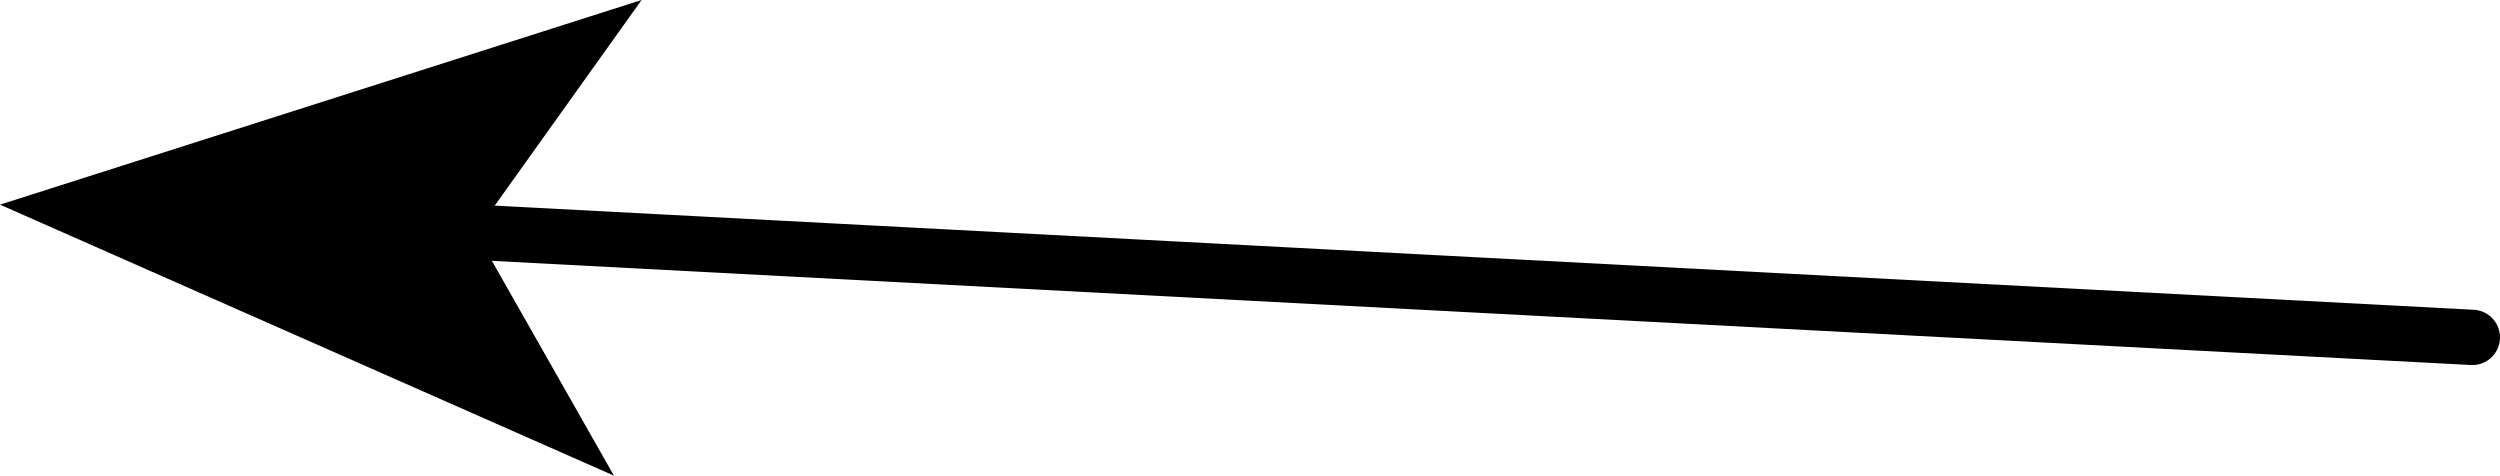
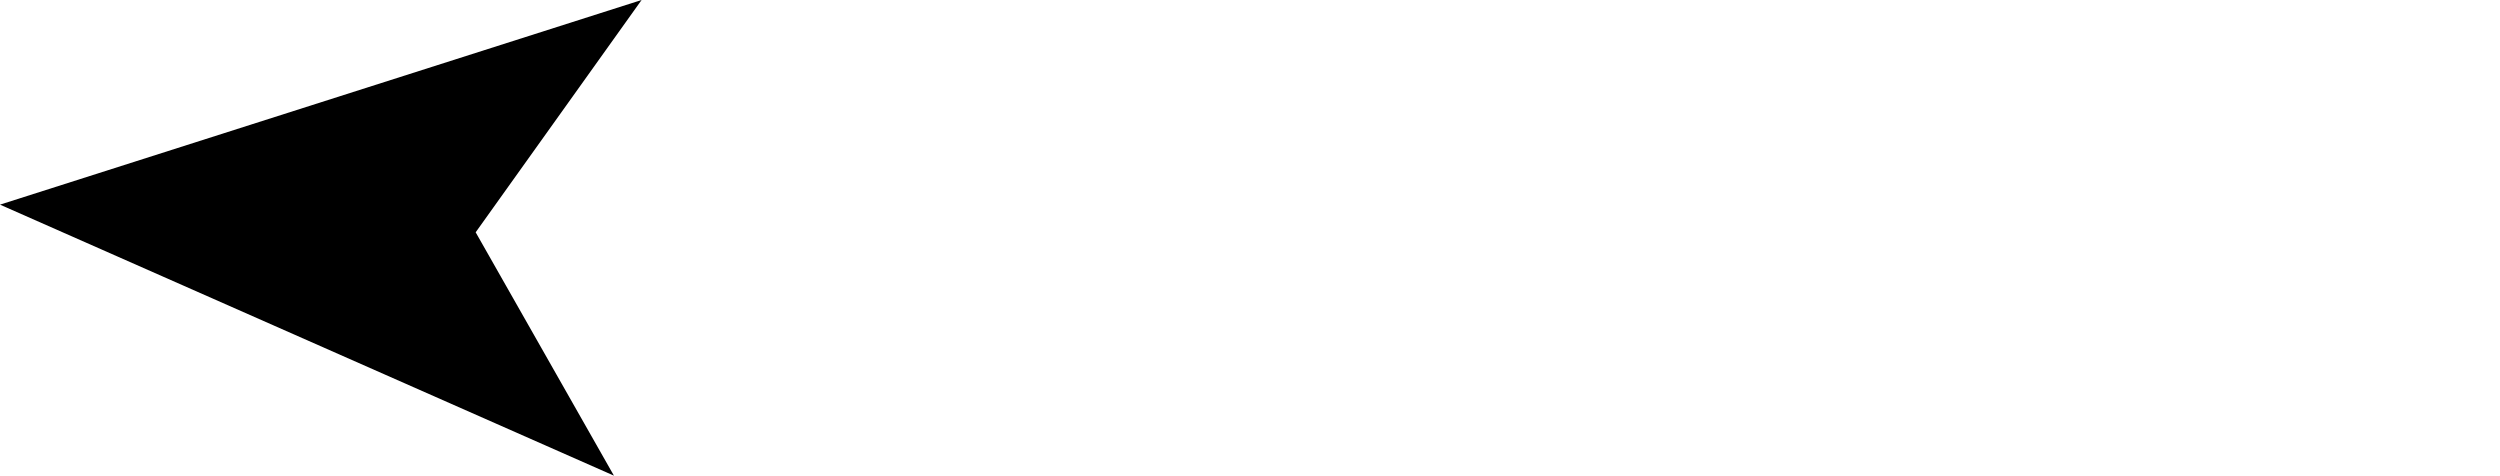
<svg xmlns="http://www.w3.org/2000/svg" height="4.3px" width="22.6px">
  <g transform="matrix(1.0, 0.0, 0.0, 1.0, 214.4, 81.25)">
-     <path d="M-192.05 -78.2 L-210.1 -79.15" fill="none" stroke="#000000" stroke-linecap="round" stroke-linejoin="round" stroke-width="0.5" />
    <path d="M-210.1 -79.15 L-208.85 -76.95 -214.4 -79.4 -208.6 -81.25 -210.1 -79.15" fill="#000000" fill-rule="evenodd" stroke="none" />
  </g>
</svg>